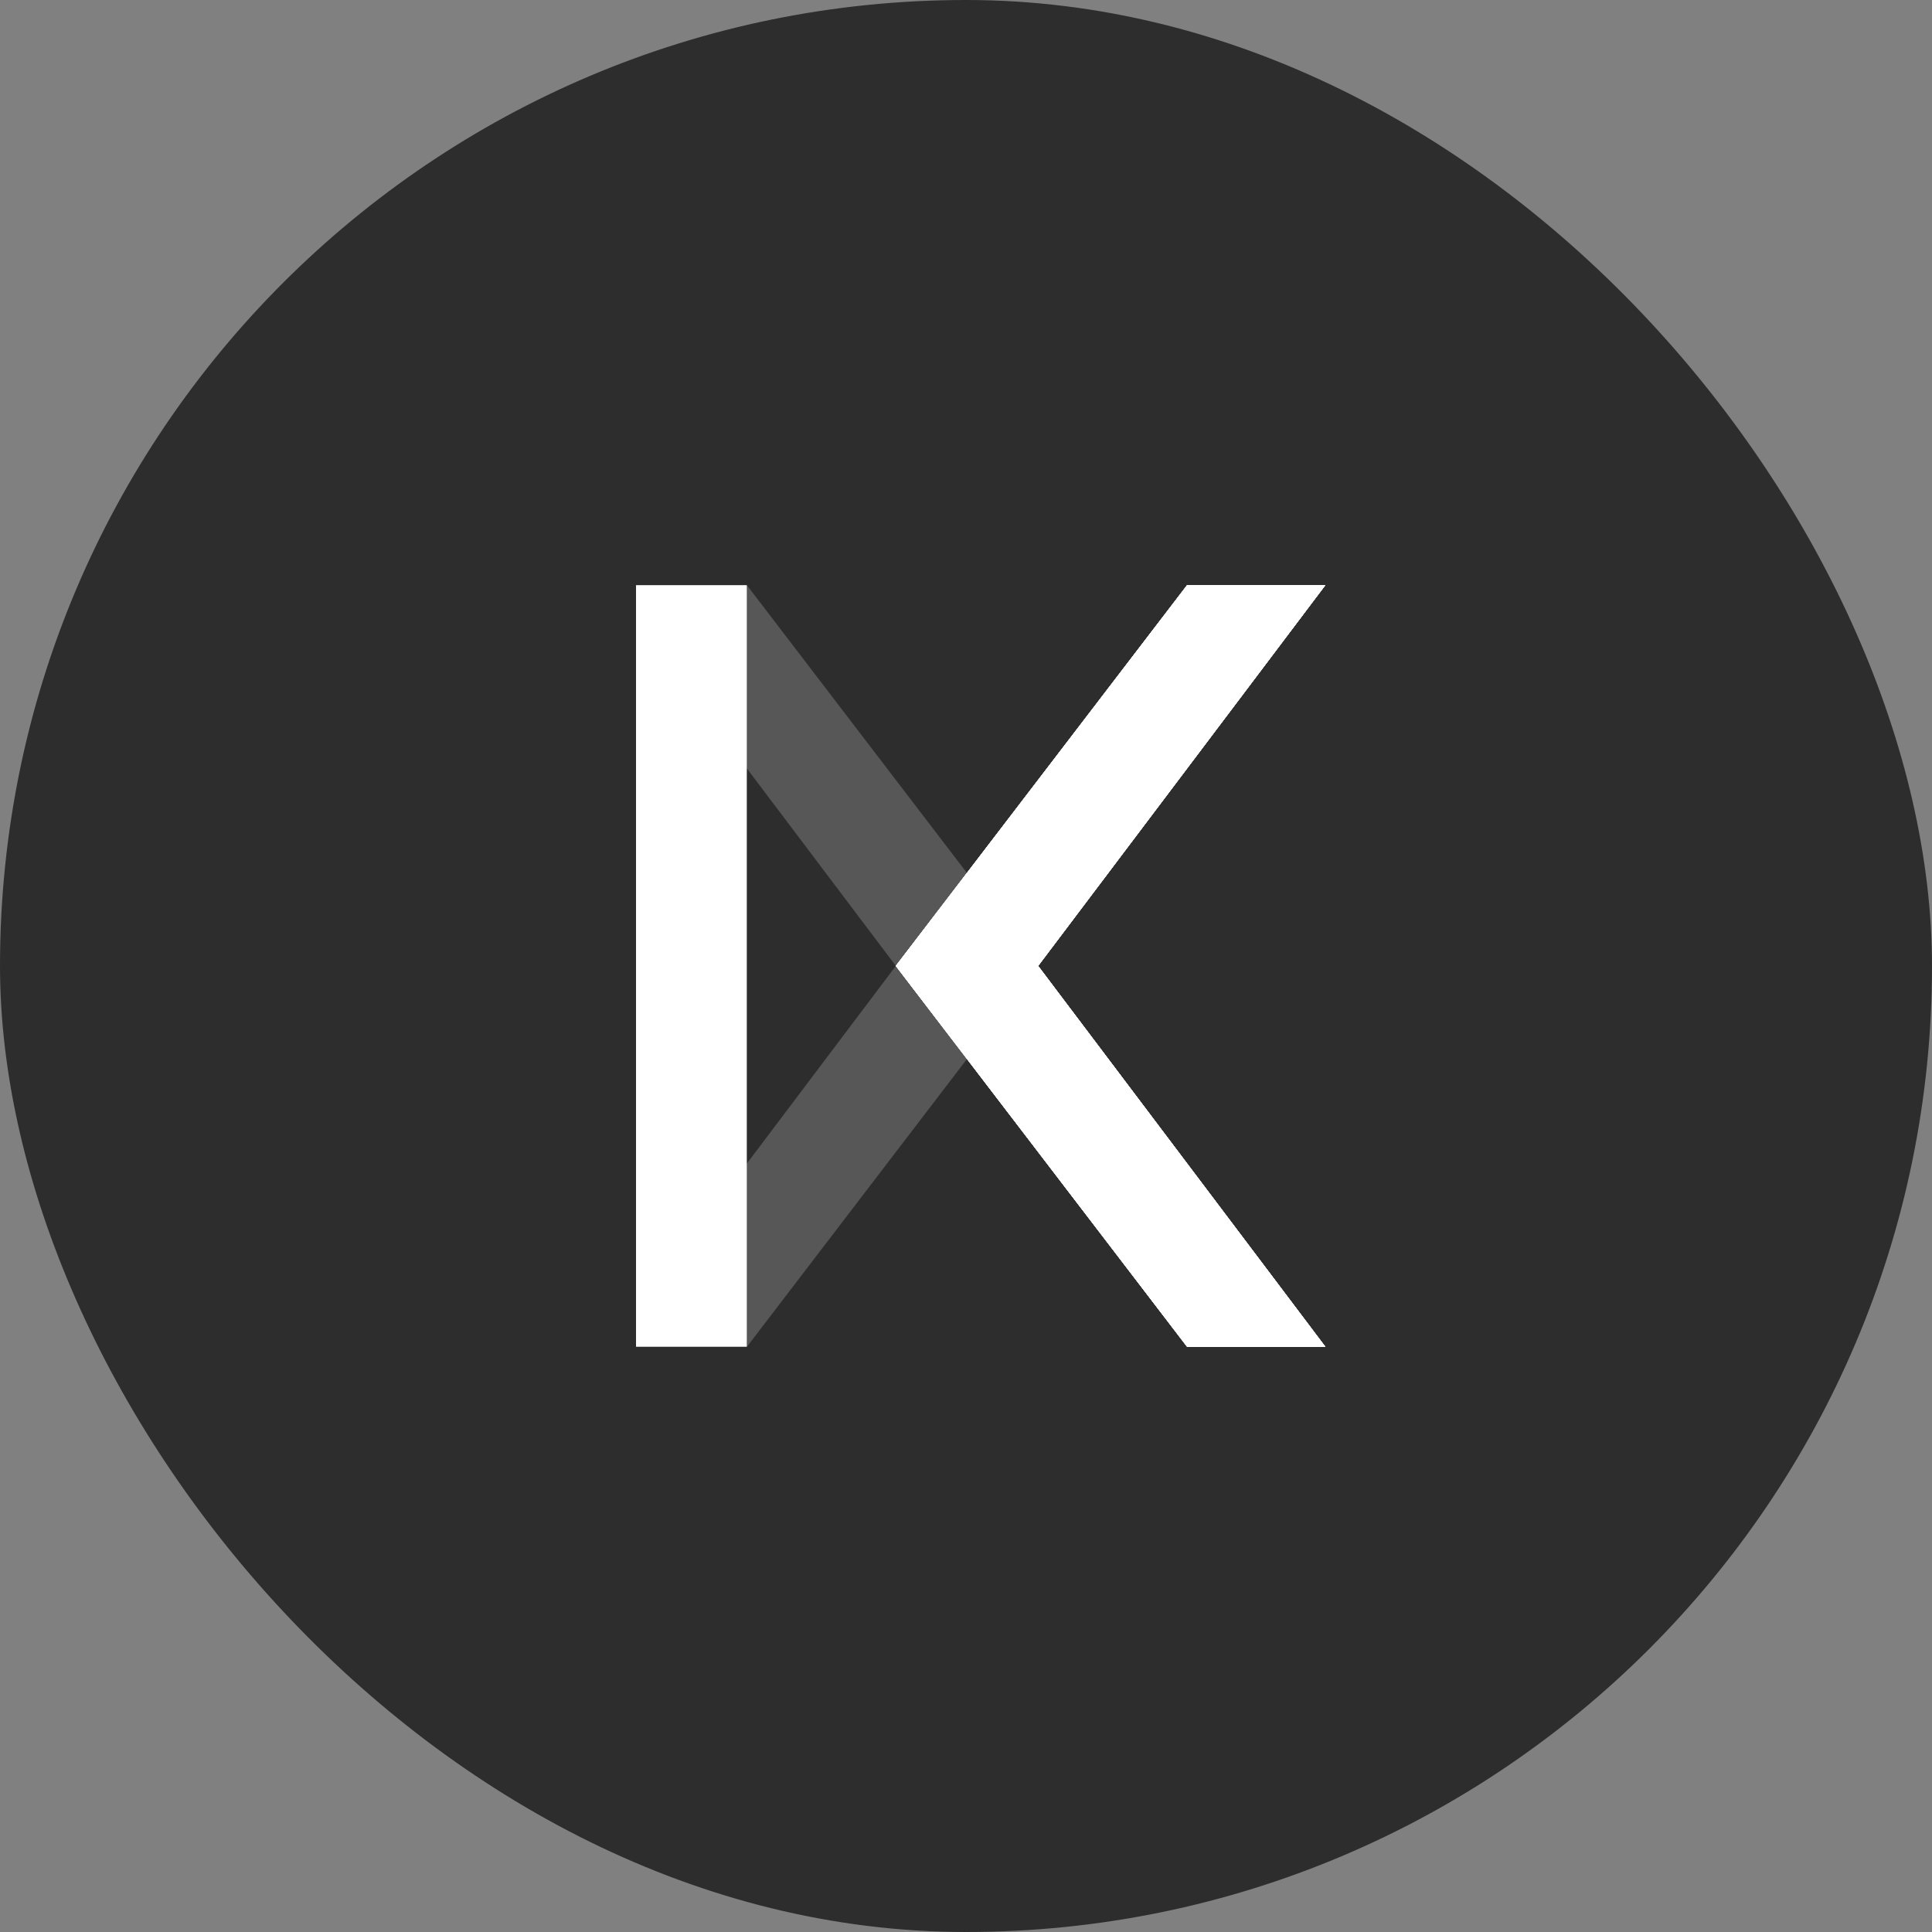
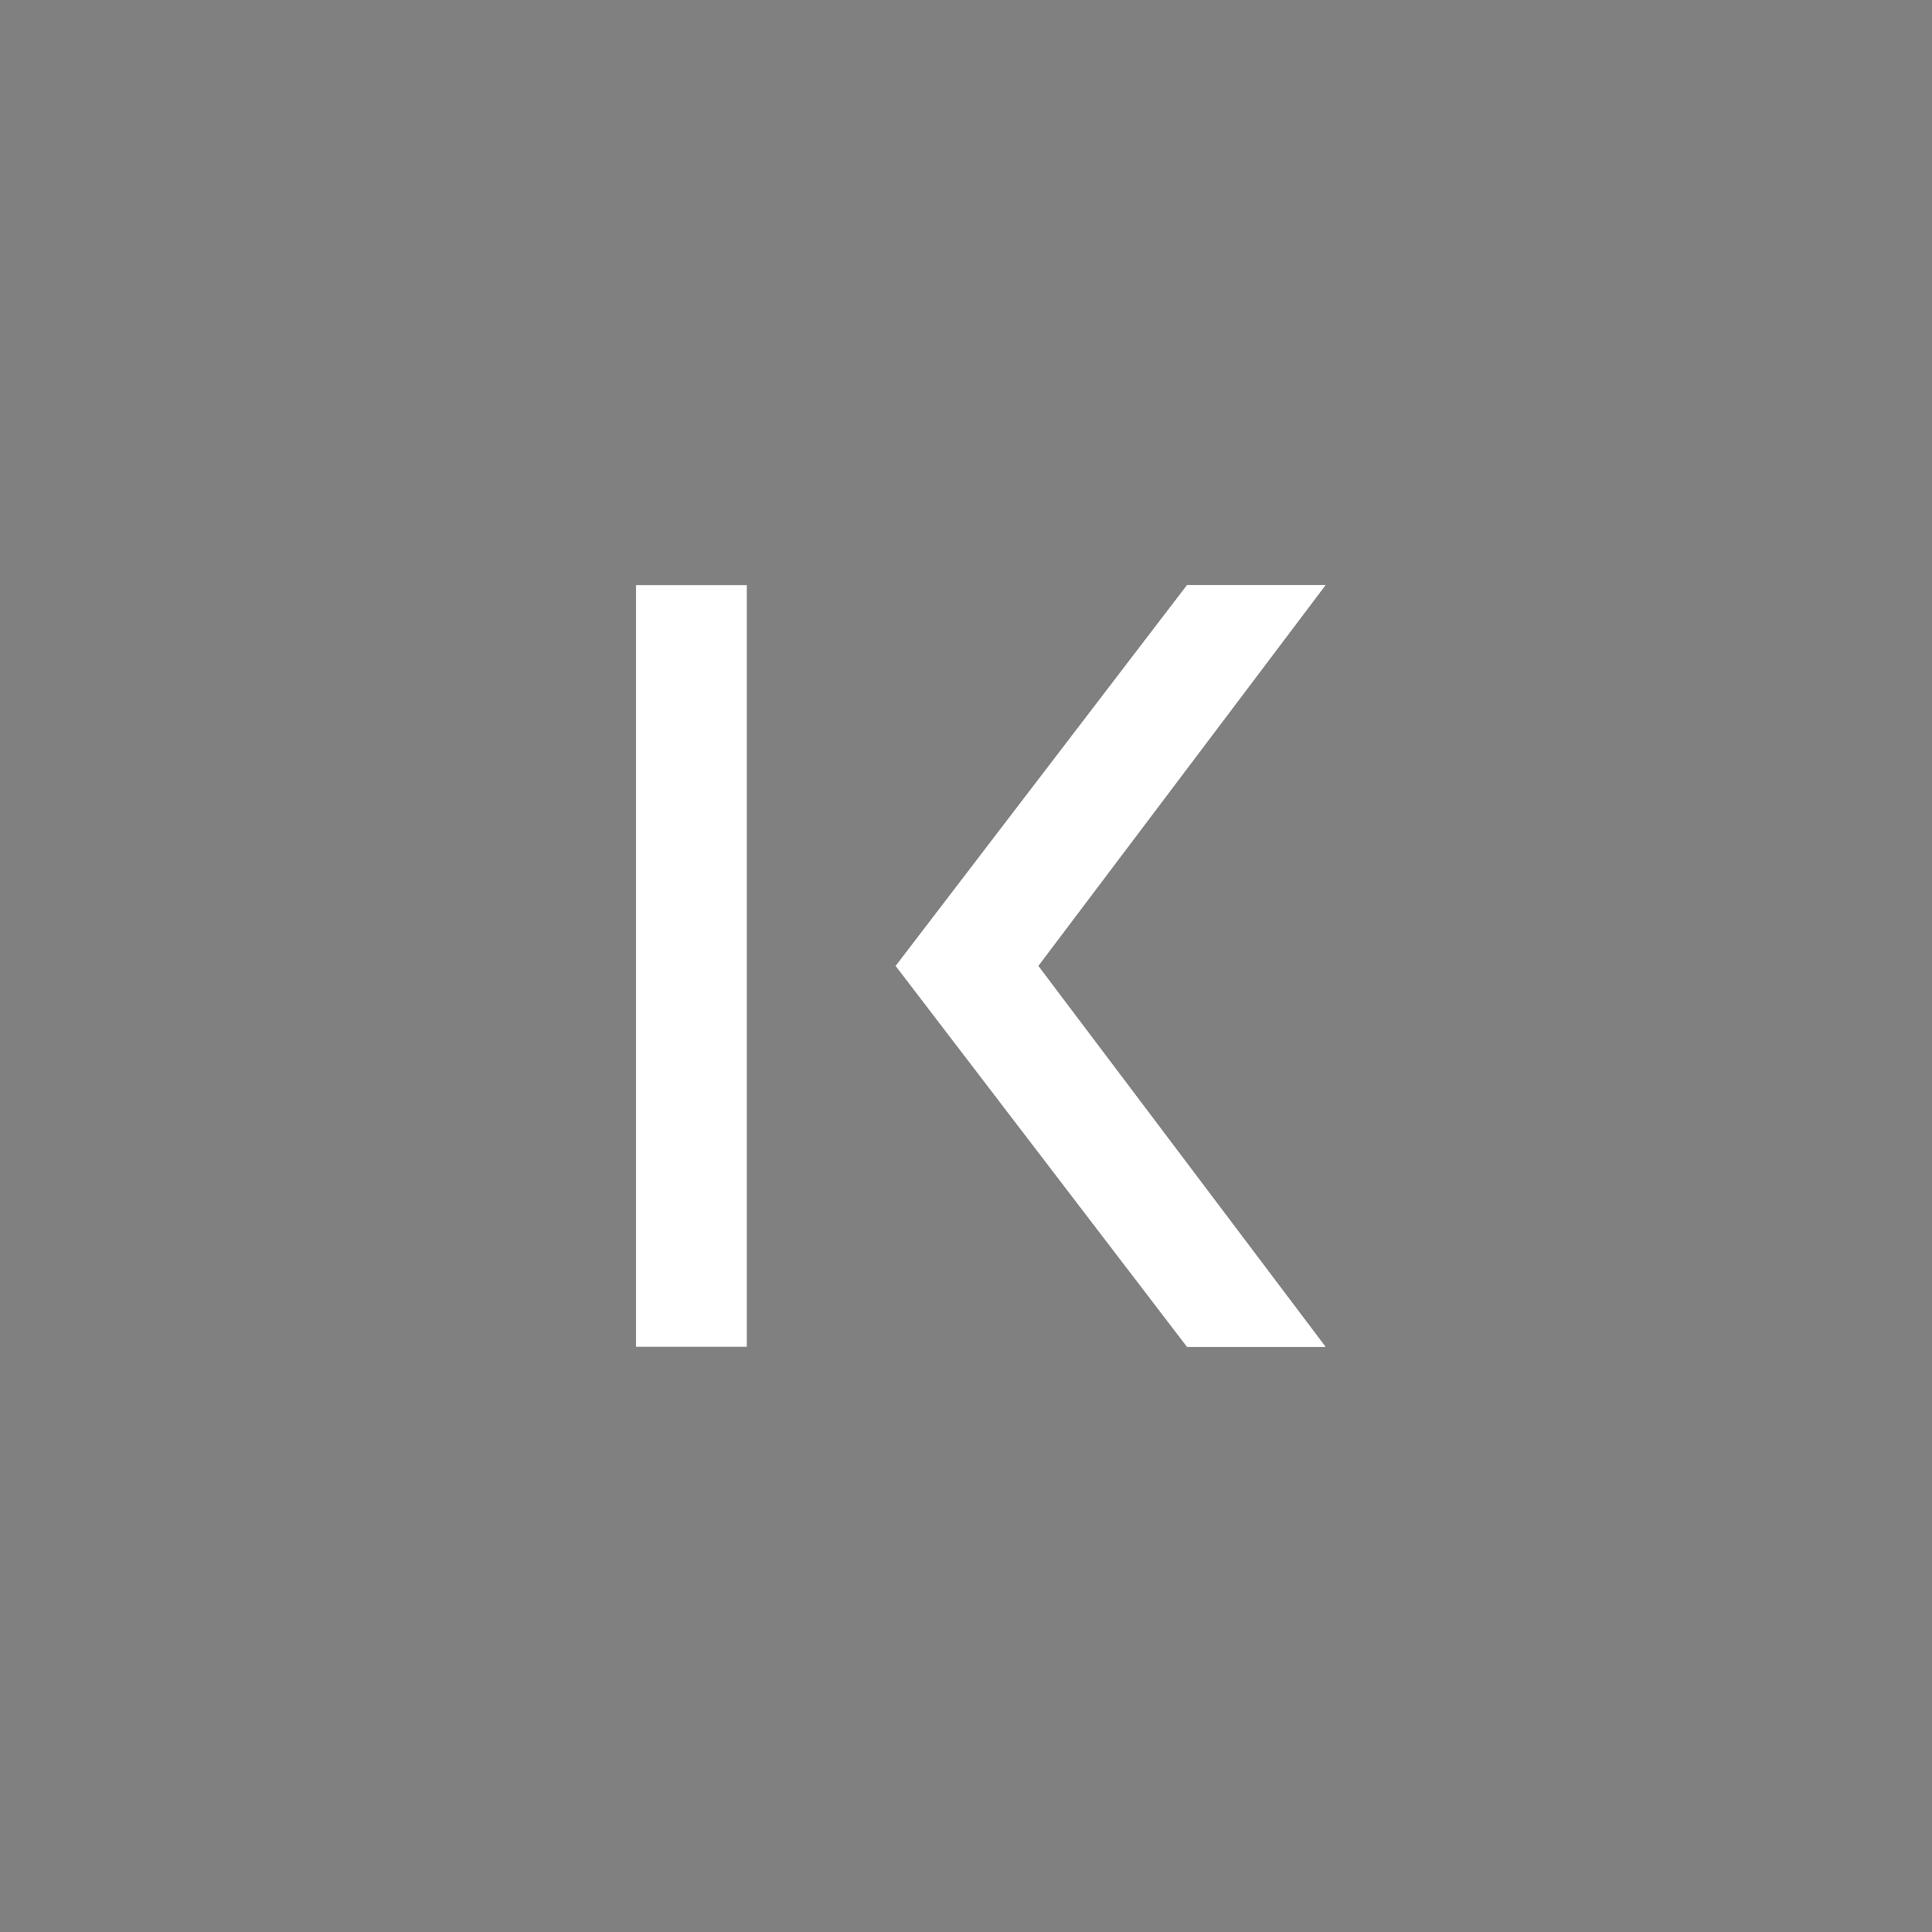
<svg xmlns="http://www.w3.org/2000/svg" width="48" height="48" viewBox="0 0 48 48" fill="none">
  <rect x="0" y="0" width="48" height="48" fill="#808080" stroke="none" />
-   <rect width="48" height="48" rx="24" fill="#2D2D2D" />
-   <path opacity="0.2" d="M17.502 30.305L18.556 33.462L25.791 24L18.556 14.538L17.451 17.627L22.257 23.998L17.502 30.305Z" fill="white" />
-   <path d="M32.925 33.46H29.491L22.254 23.998L29.491 14.538H32.925L25.79 23.998L32.925 33.46Z" fill="white" />
  <path d="M15.802 14.538H18.554V33.46H15.802V14.538Z" fill="white" />
  <path d="M32.928 33.46H29.494L22.257 23.998L29.494 14.538H32.928L25.792 23.998L32.928 33.46Z" fill="white" />
  <path d="M32.928 33.46H29.494L22.257 23.998L29.494 14.538H32.928L25.792 23.998L32.928 33.46Z" fill="white" />
  <path d="M32.928 33.46H29.494L22.257 23.998L29.494 14.538H32.928L25.792 23.998L32.928 33.46Z" fill="white" />
-   <path d="M32.928 33.46H29.494L22.257 23.998L29.494 14.538H32.928L25.792 23.998L32.928 33.46Z" fill="white" />
</svg>